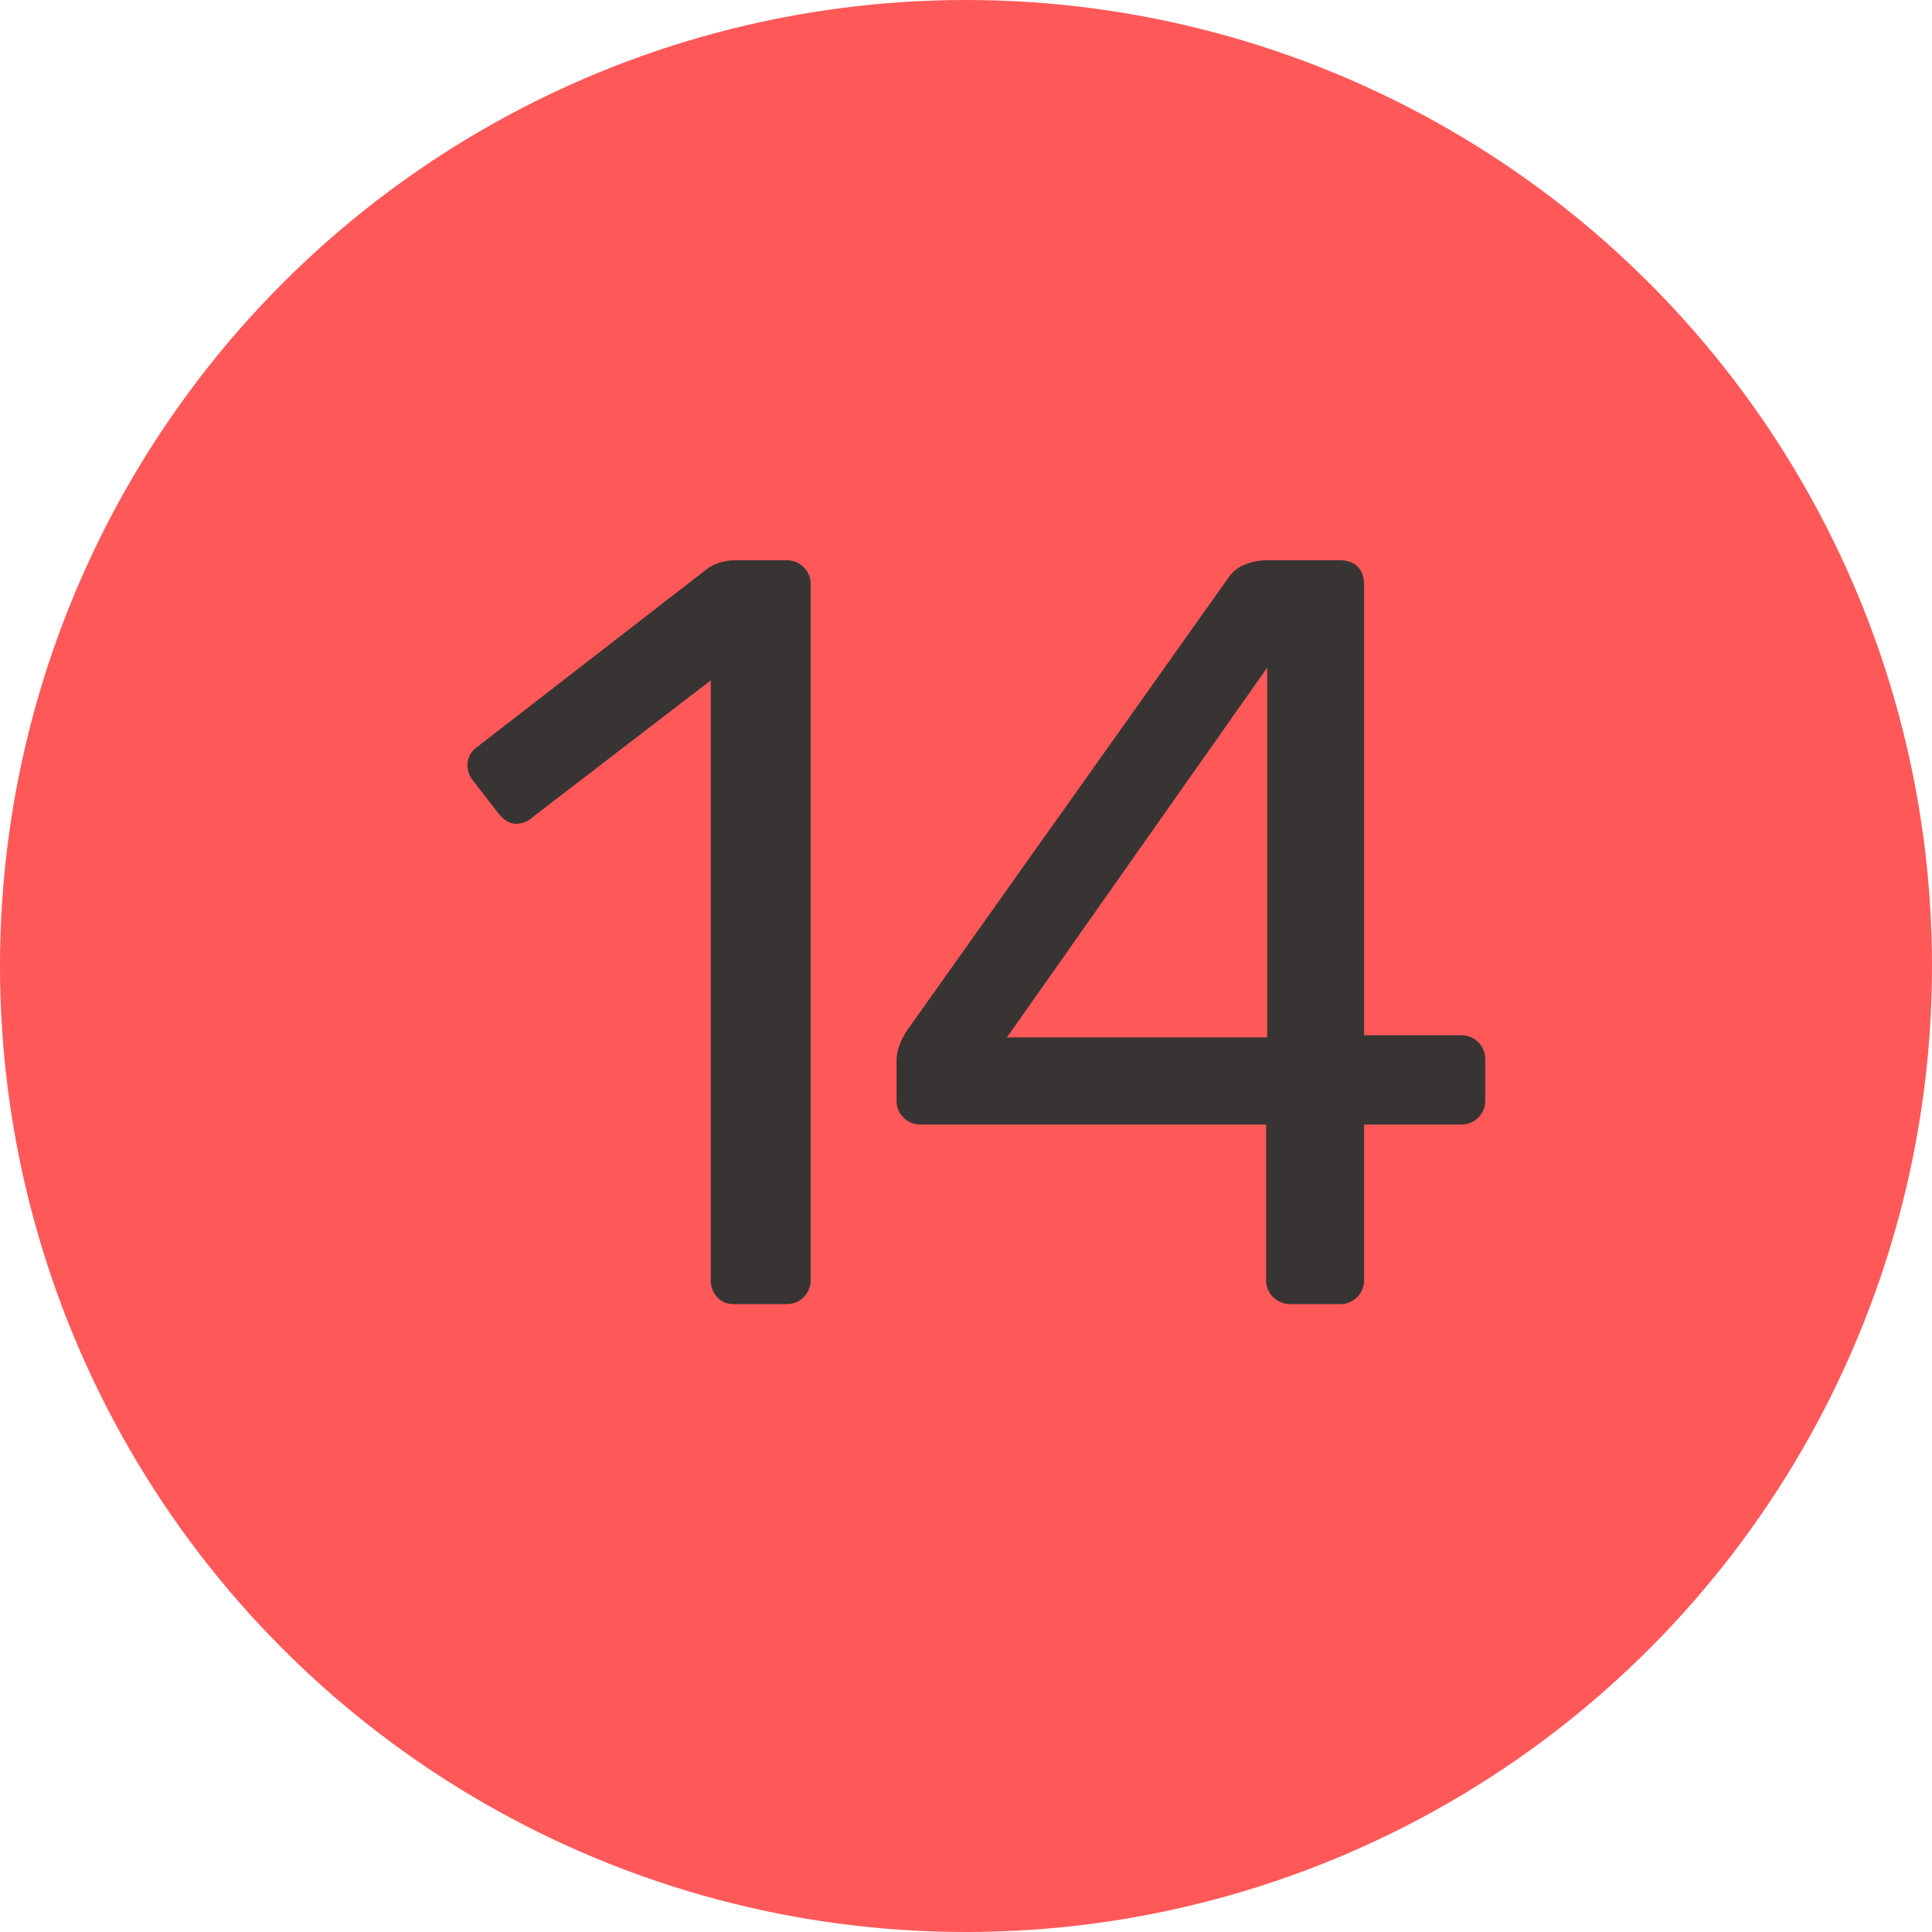
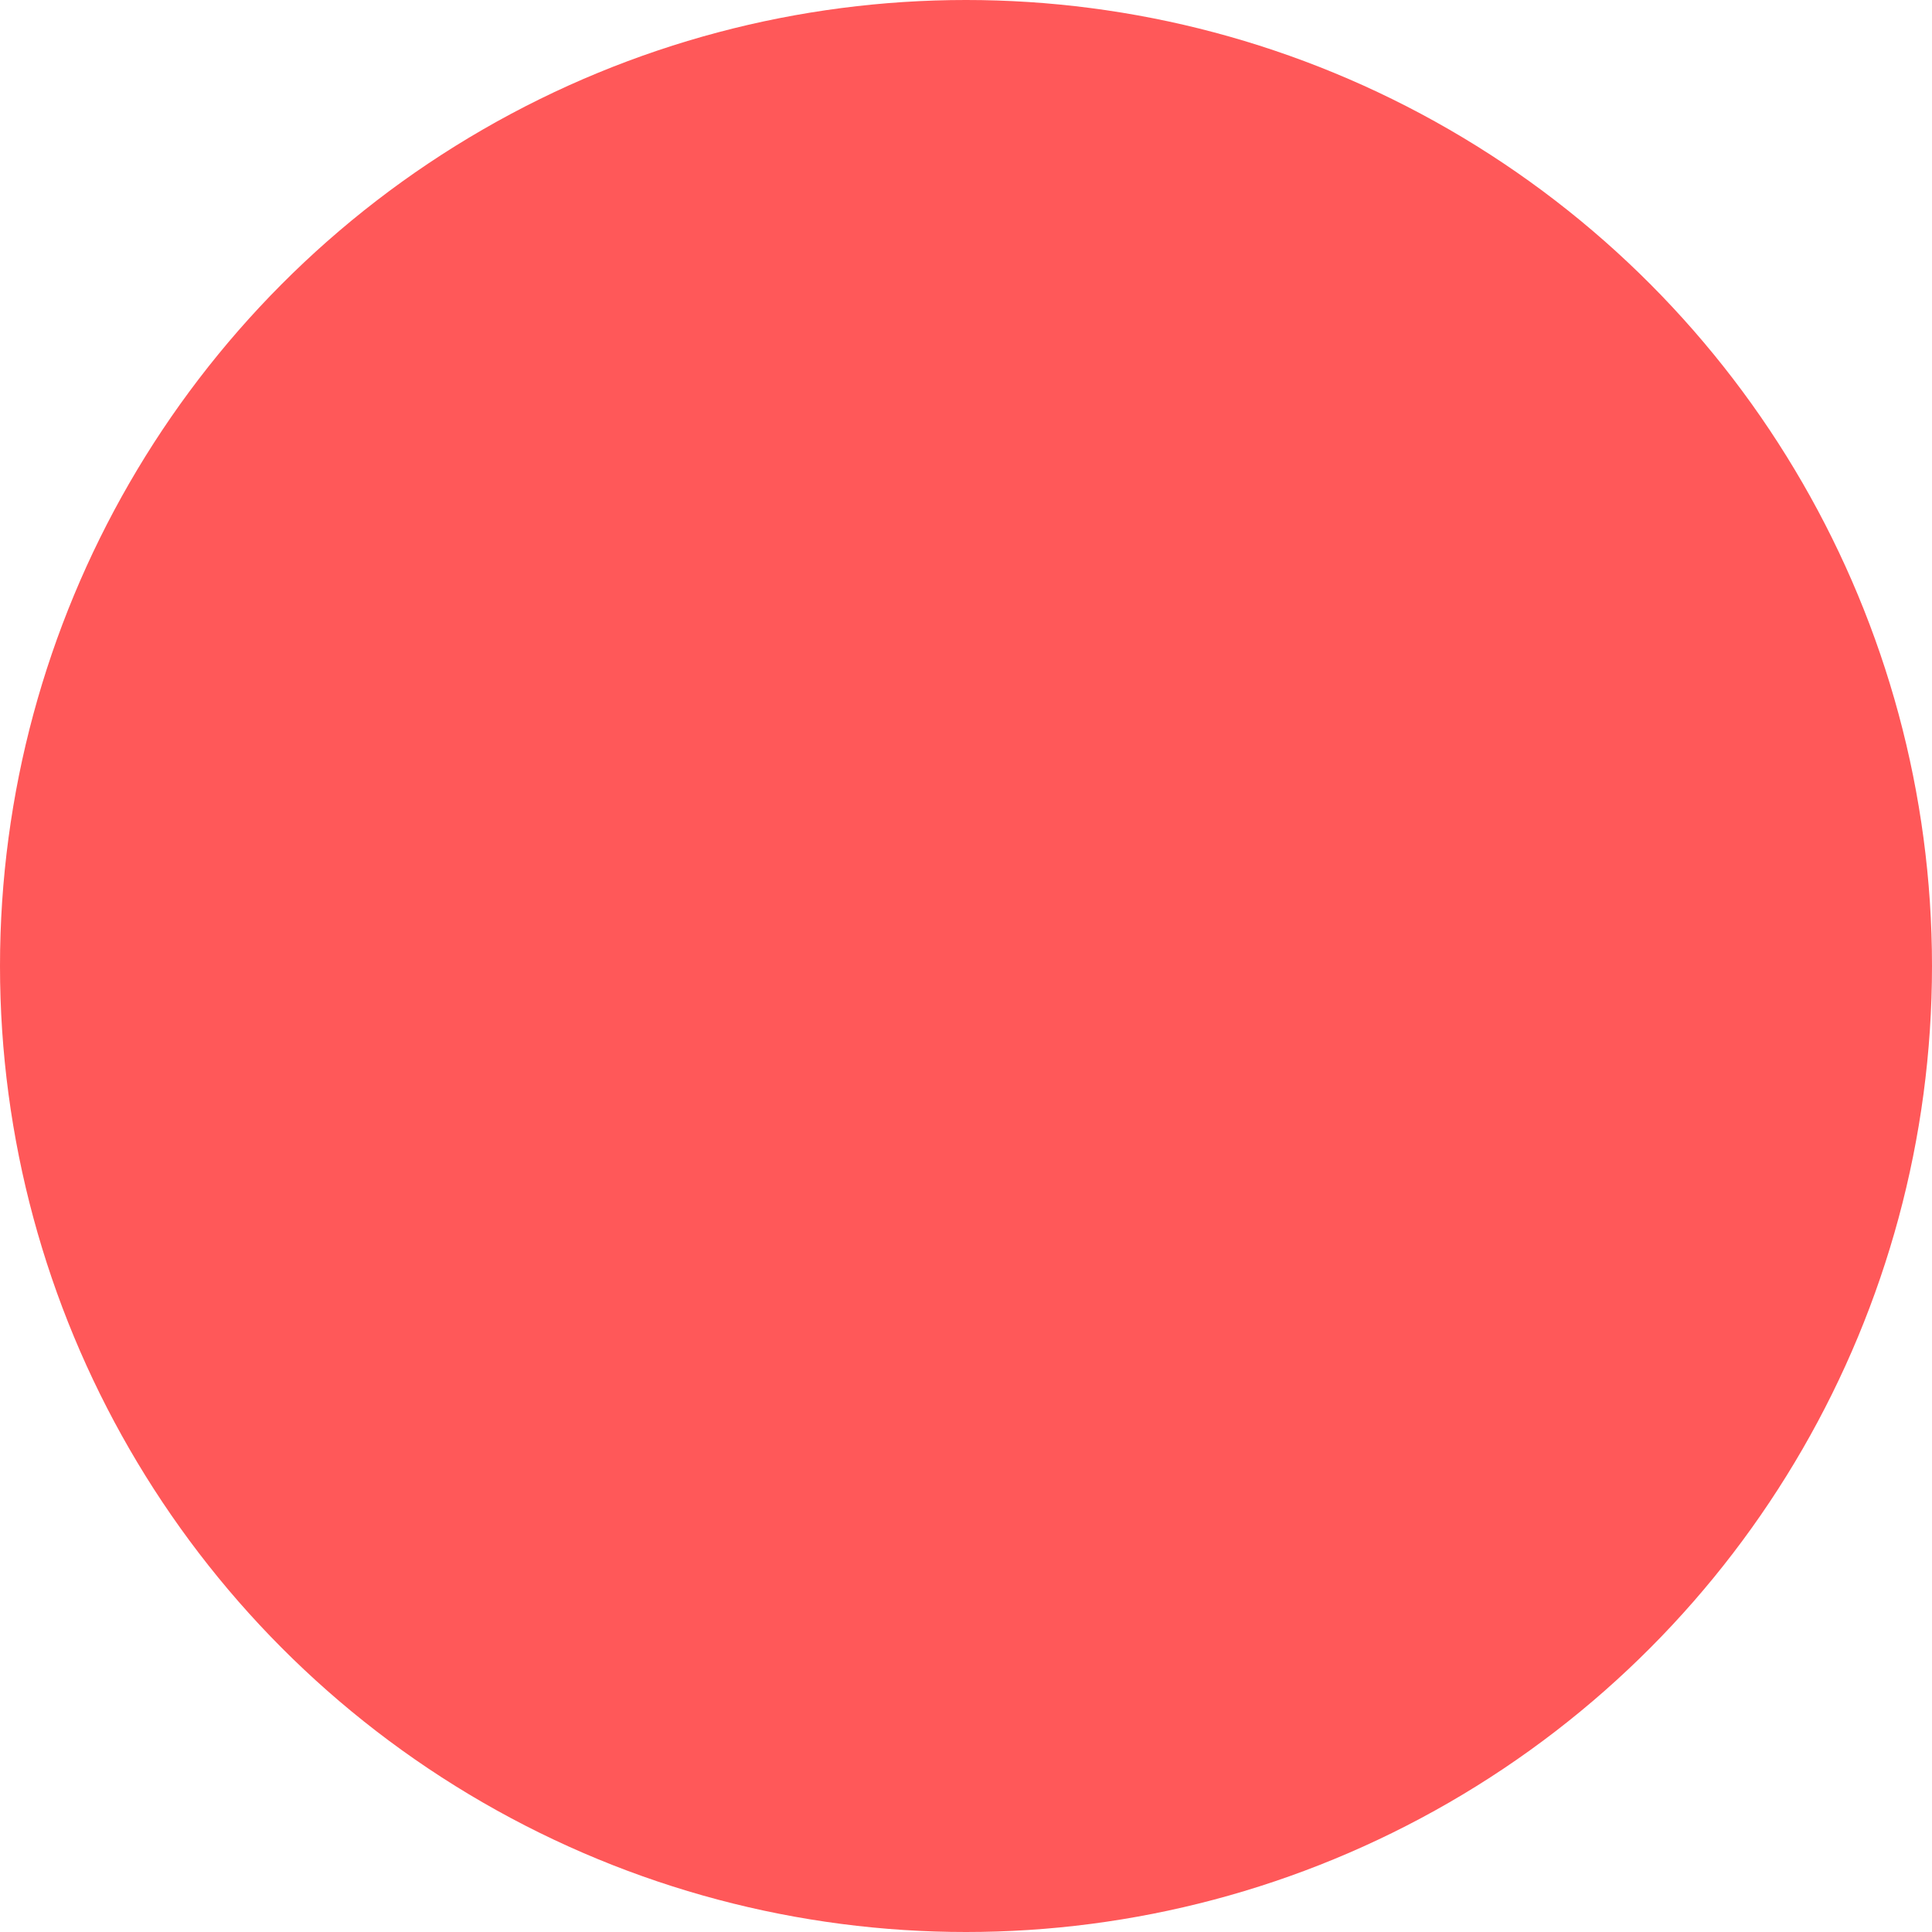
<svg xmlns="http://www.w3.org/2000/svg" width="20" height="20" viewBox="0 0 20 20">
  <title>red-14</title>
  <g fill="none" fill-rule="evenodd">
    <circle fill="#FF5859" cx="10" cy="10" r="10" />
-     <path d="M7.424 13.428a.257.257 0 0 1-.066-.181V7.043L5.51 8.462a.25.25 0 0 1-.165.066c-.067 0-.129-.037-.187-.11l-.264-.341a.264.264 0 0 1-.055-.154c0-.08.036-.147.11-.198l2.387-1.848a.521.521 0 0 1 .286-.077h.517a.246.246 0 0 1 .253.253v7.194a.246.246 0 0 1-.253.253h-.54a.228.228 0 0 1-.175-.072zm5.755 0a.246.246 0 0 1-.072-.181v-1.606H9.534a.246.246 0 0 1-.253-.253v-.407c0-.103.04-.213.12-.33l3.311-4.664a.364.364 0 0 1 .165-.138.583.583 0 0 1 .242-.049h.748c.081 0 .143.022.188.066.044.044.066.106.066.187v4.664h1a.246.246 0 0 1 .254.253v.418a.246.246 0 0 1-.254.253h-1v1.606a.246.246 0 0 1-.253.253h-.507a.246.246 0 0 1-.181-.072zm-2.755-2.689h2.694V6.911l-2.694 3.828z" fill="#383434" />
  </g>
</svg>